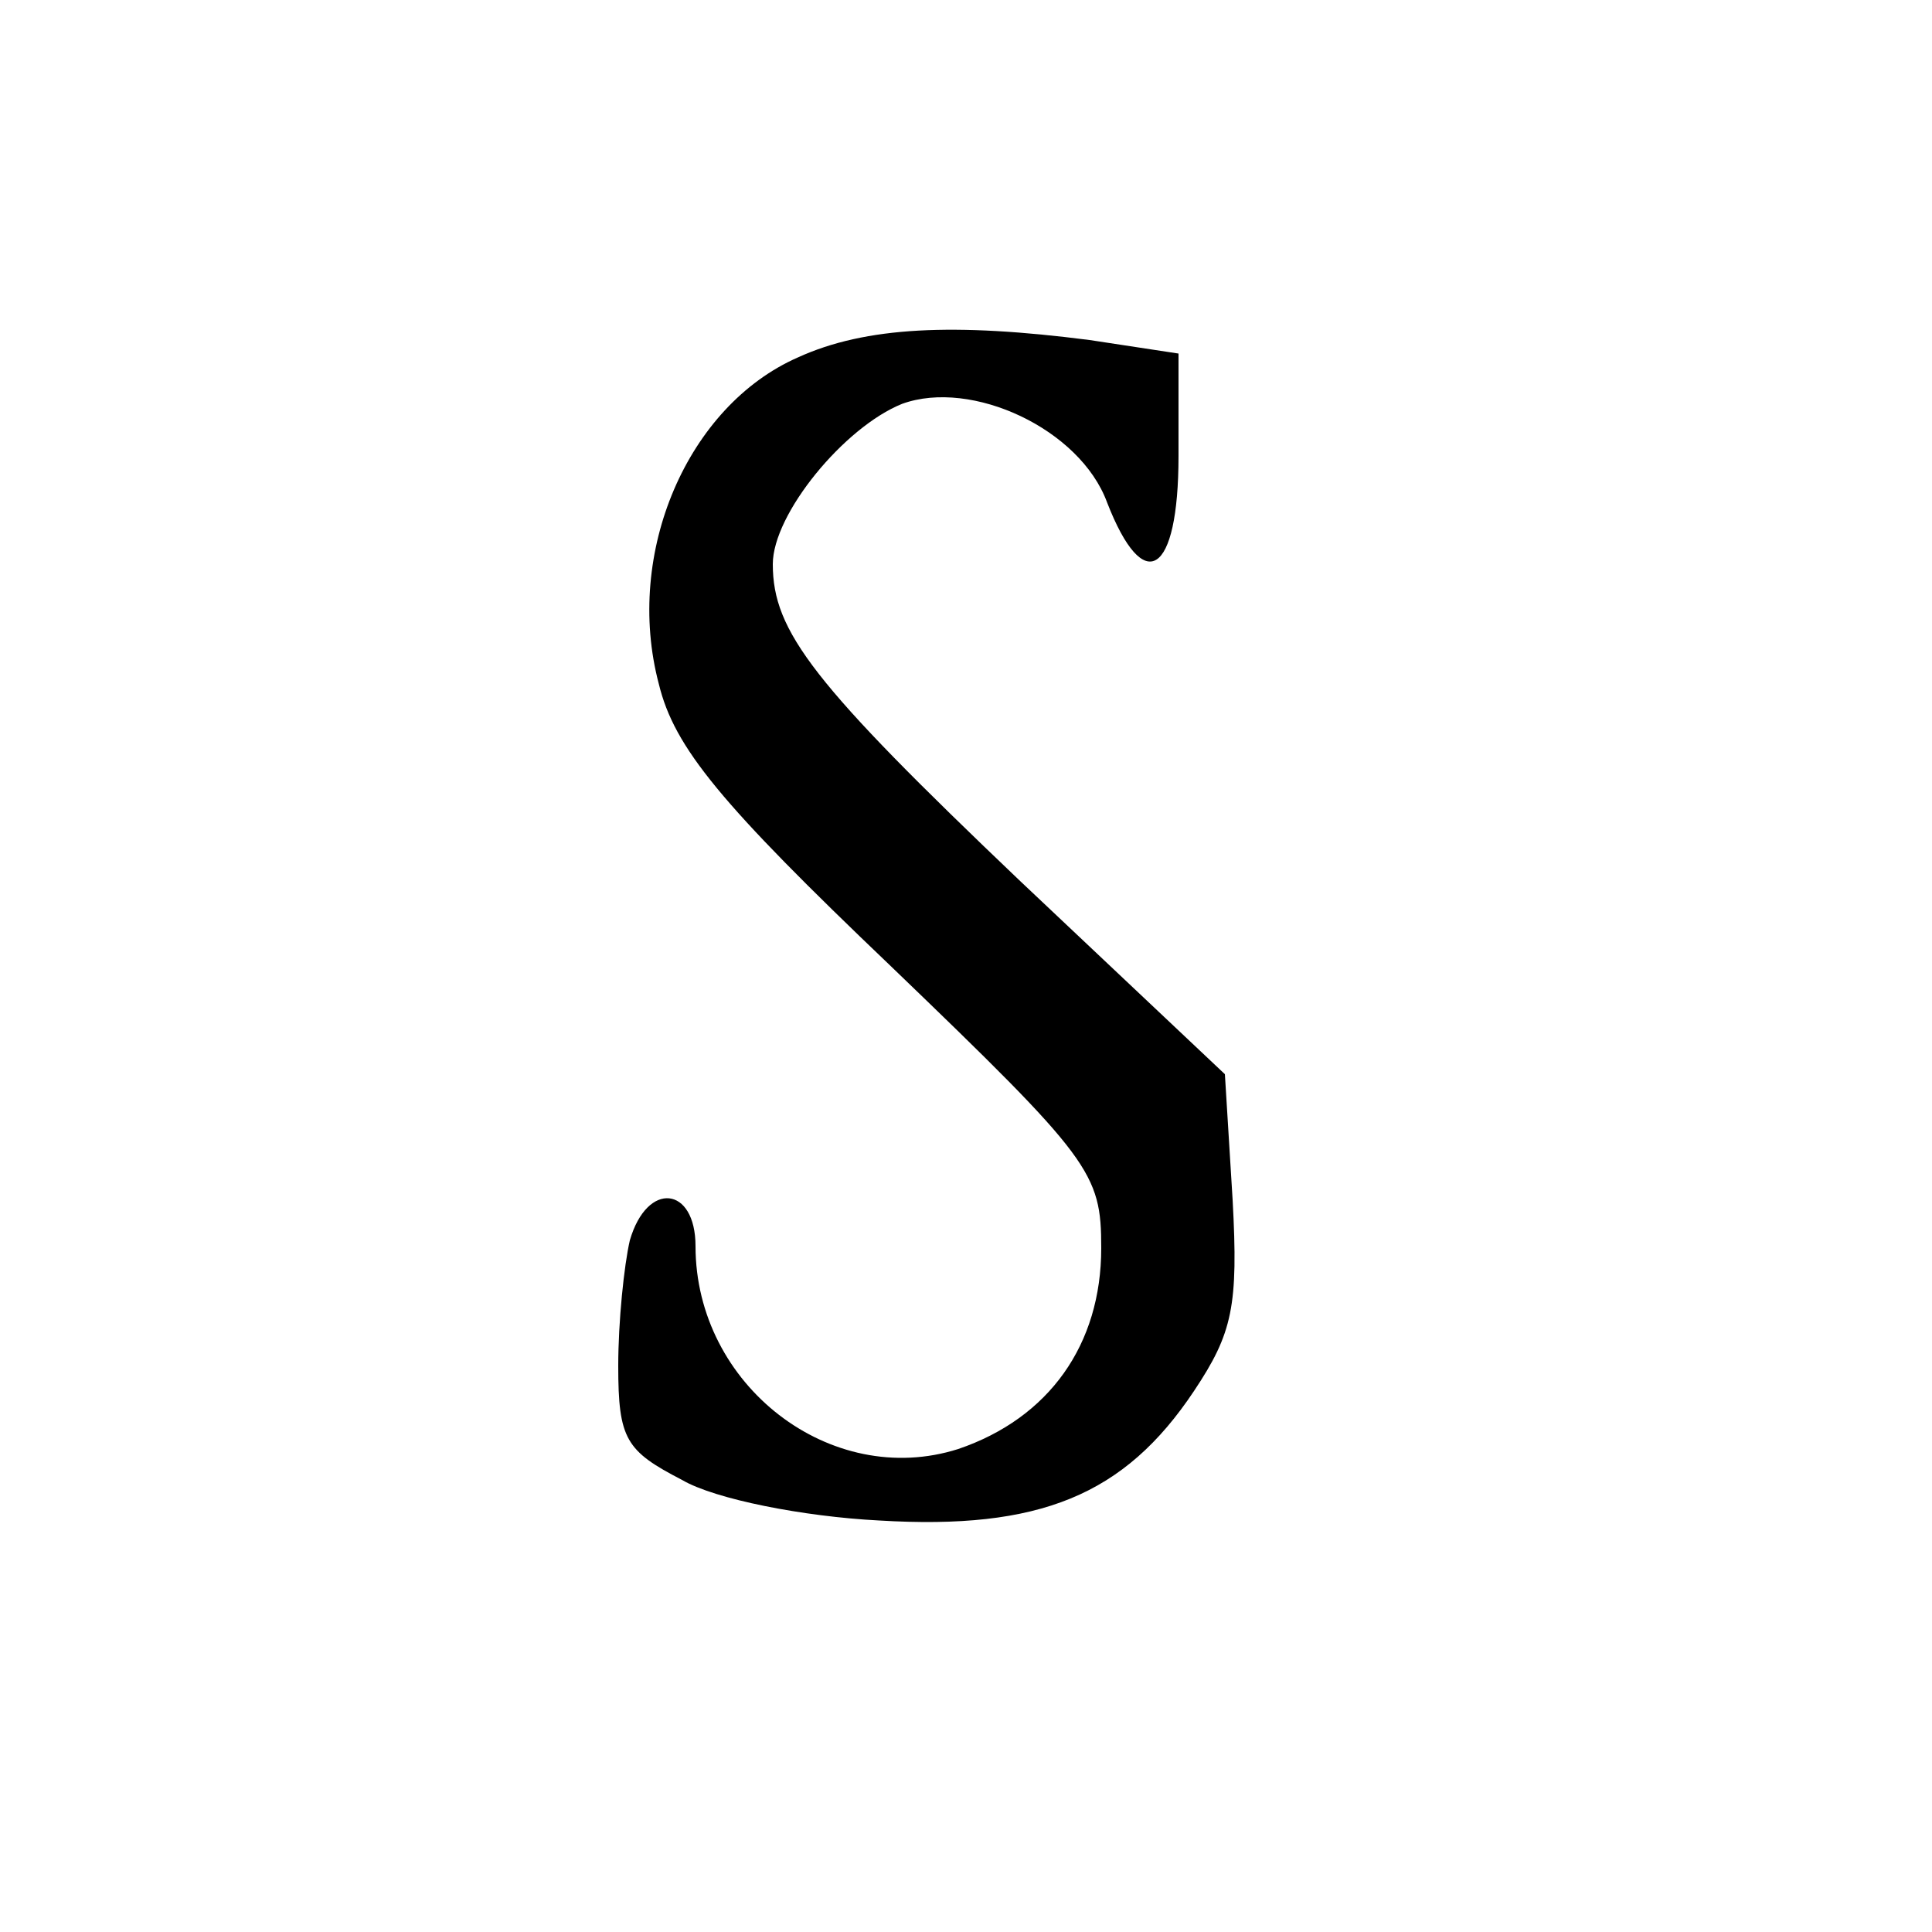
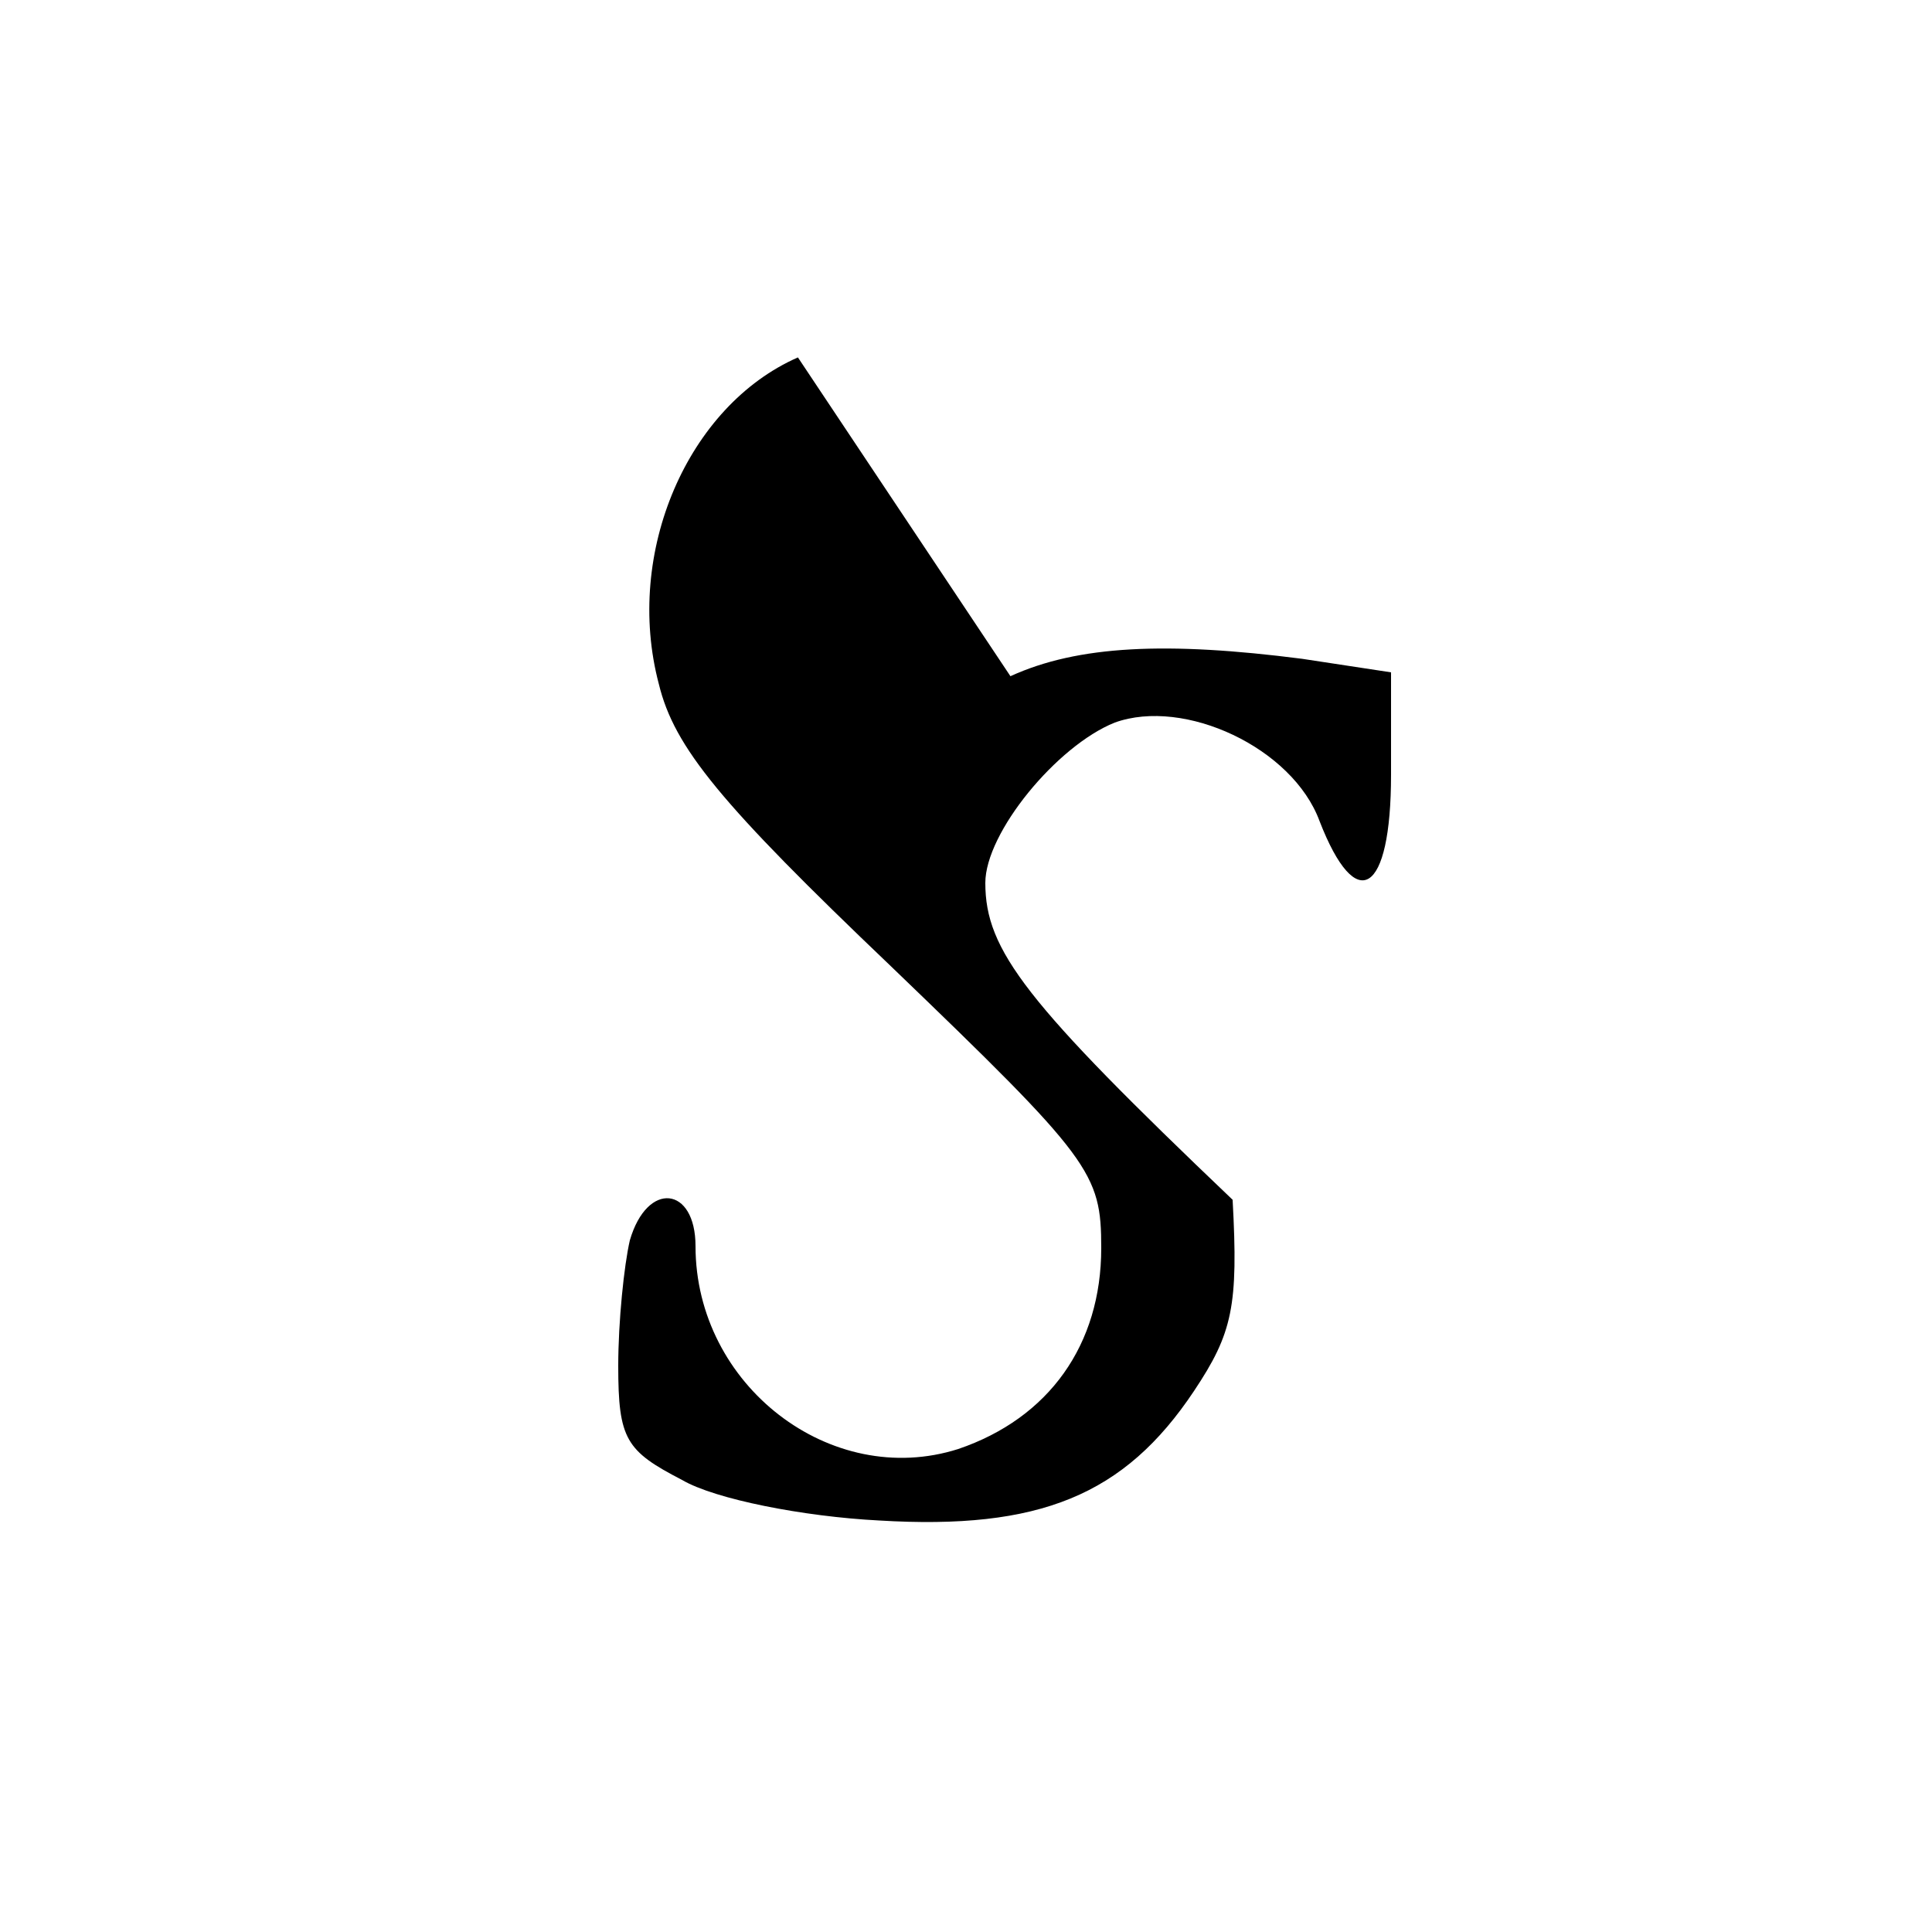
<svg xmlns="http://www.w3.org/2000/svg" version="1.0" width="100pt" height="100pt" viewBox="0 0 100 100" preserveAspectRatio="xMidYMid meet">
  <g transform="translate(0,100) scale(0.1,-0.1)" fill="#000000" stroke="none">
-     <path d="M413 815 c-57 -25 -90 -101 -72 -169 8 -33 32 -62 120 -146 104 -100 109 -107 109 -146 0 -50 -27 -88 -74 -104 -66 -21 -136 33 -136 105 0 31 -25 34 -34 3 -3 -13 -6 -42 -6 -65 0 -38 4 -44 33 -59 17 -10 63 -19 102 -21 83 -5 127 13 163 67 20 30 23 44 20 99 l-4 65 -106 100 c-107 102 -128 129 -128 164 0 26 37 71 67 83 36 13 92 -13 106 -51 19 -49 37 -38 37 24 l0 53 -46 7 c-70 9 -116 7 -151 -9z" />
+     <path d="M413 815 c-57 -25 -90 -101 -72 -169 8 -33 32 -62 120 -146 104 -100 109 -107 109 -146 0 -50 -27 -88 -74 -104 -66 -21 -136 33 -136 105 0 31 -25 34 -34 3 -3 -13 -6 -42 -6 -65 0 -38 4 -44 33 -59 17 -10 63 -19 102 -21 83 -5 127 13 163 67 20 30 23 44 20 99 c-107 102 -128 129 -128 164 0 26 37 71 67 83 36 13 92 -13 106 -51 19 -49 37 -38 37 24 l0 53 -46 7 c-70 9 -116 7 -151 -9z" />
  </g>
</svg>